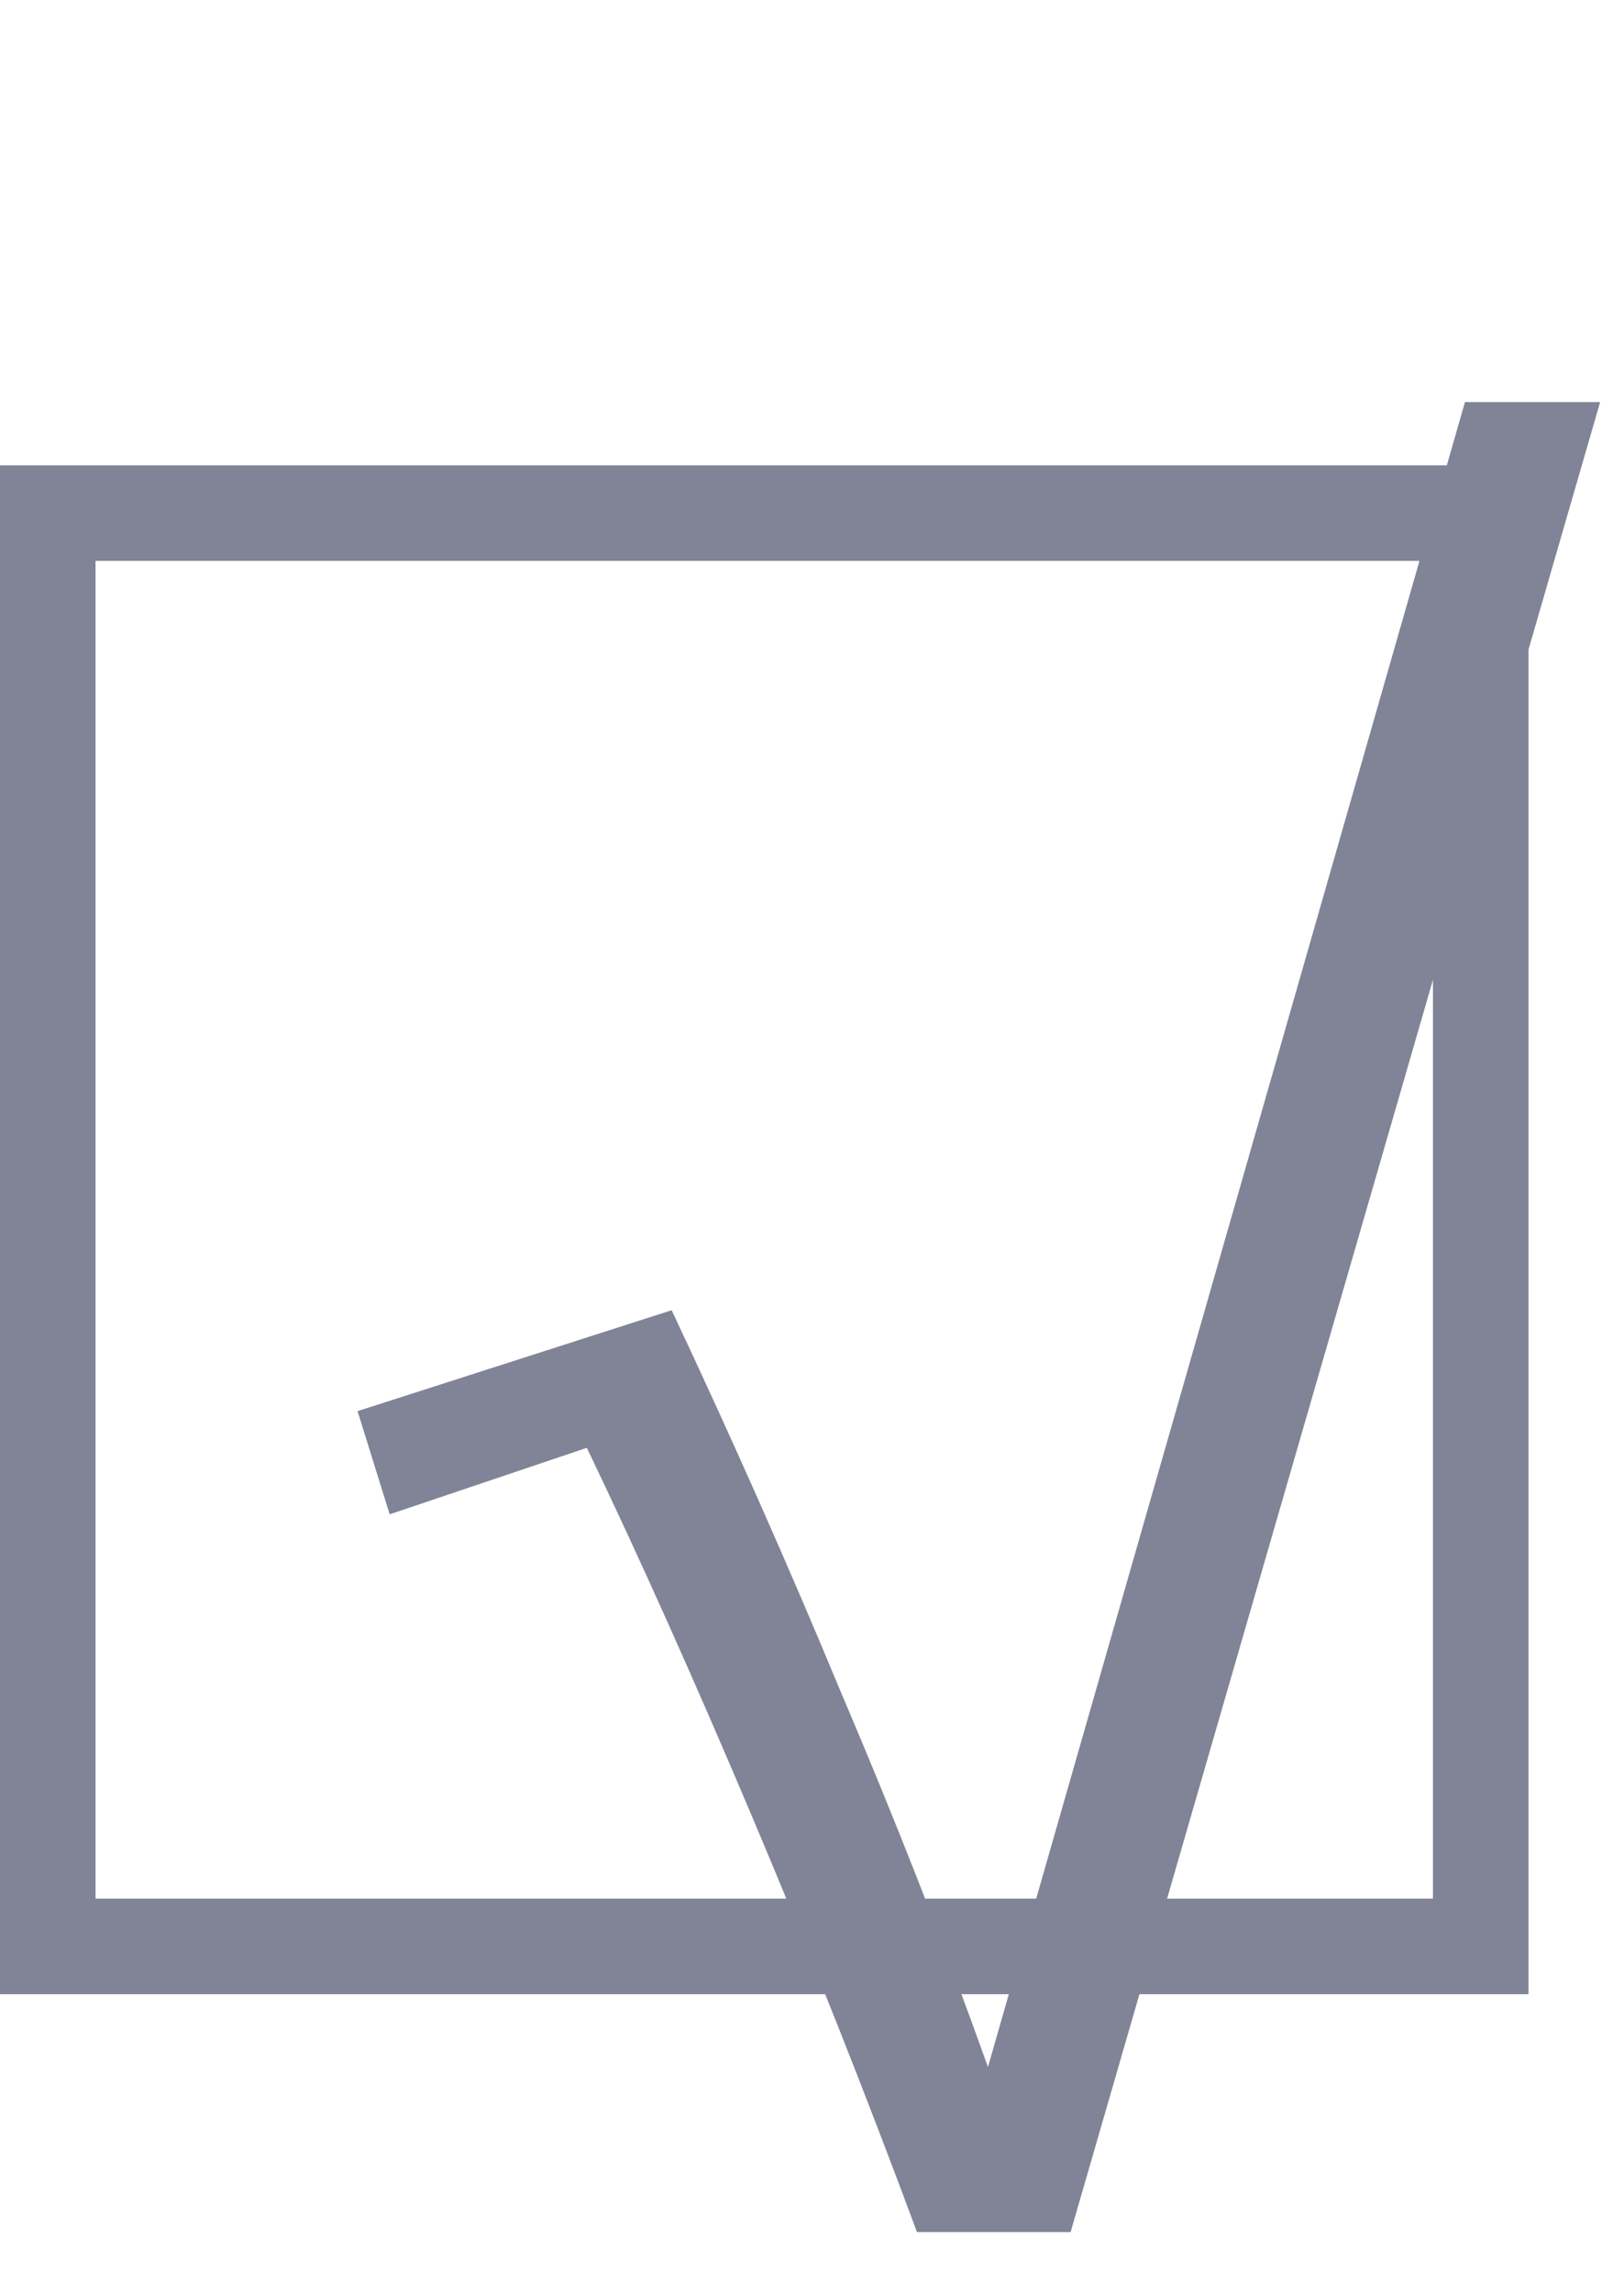
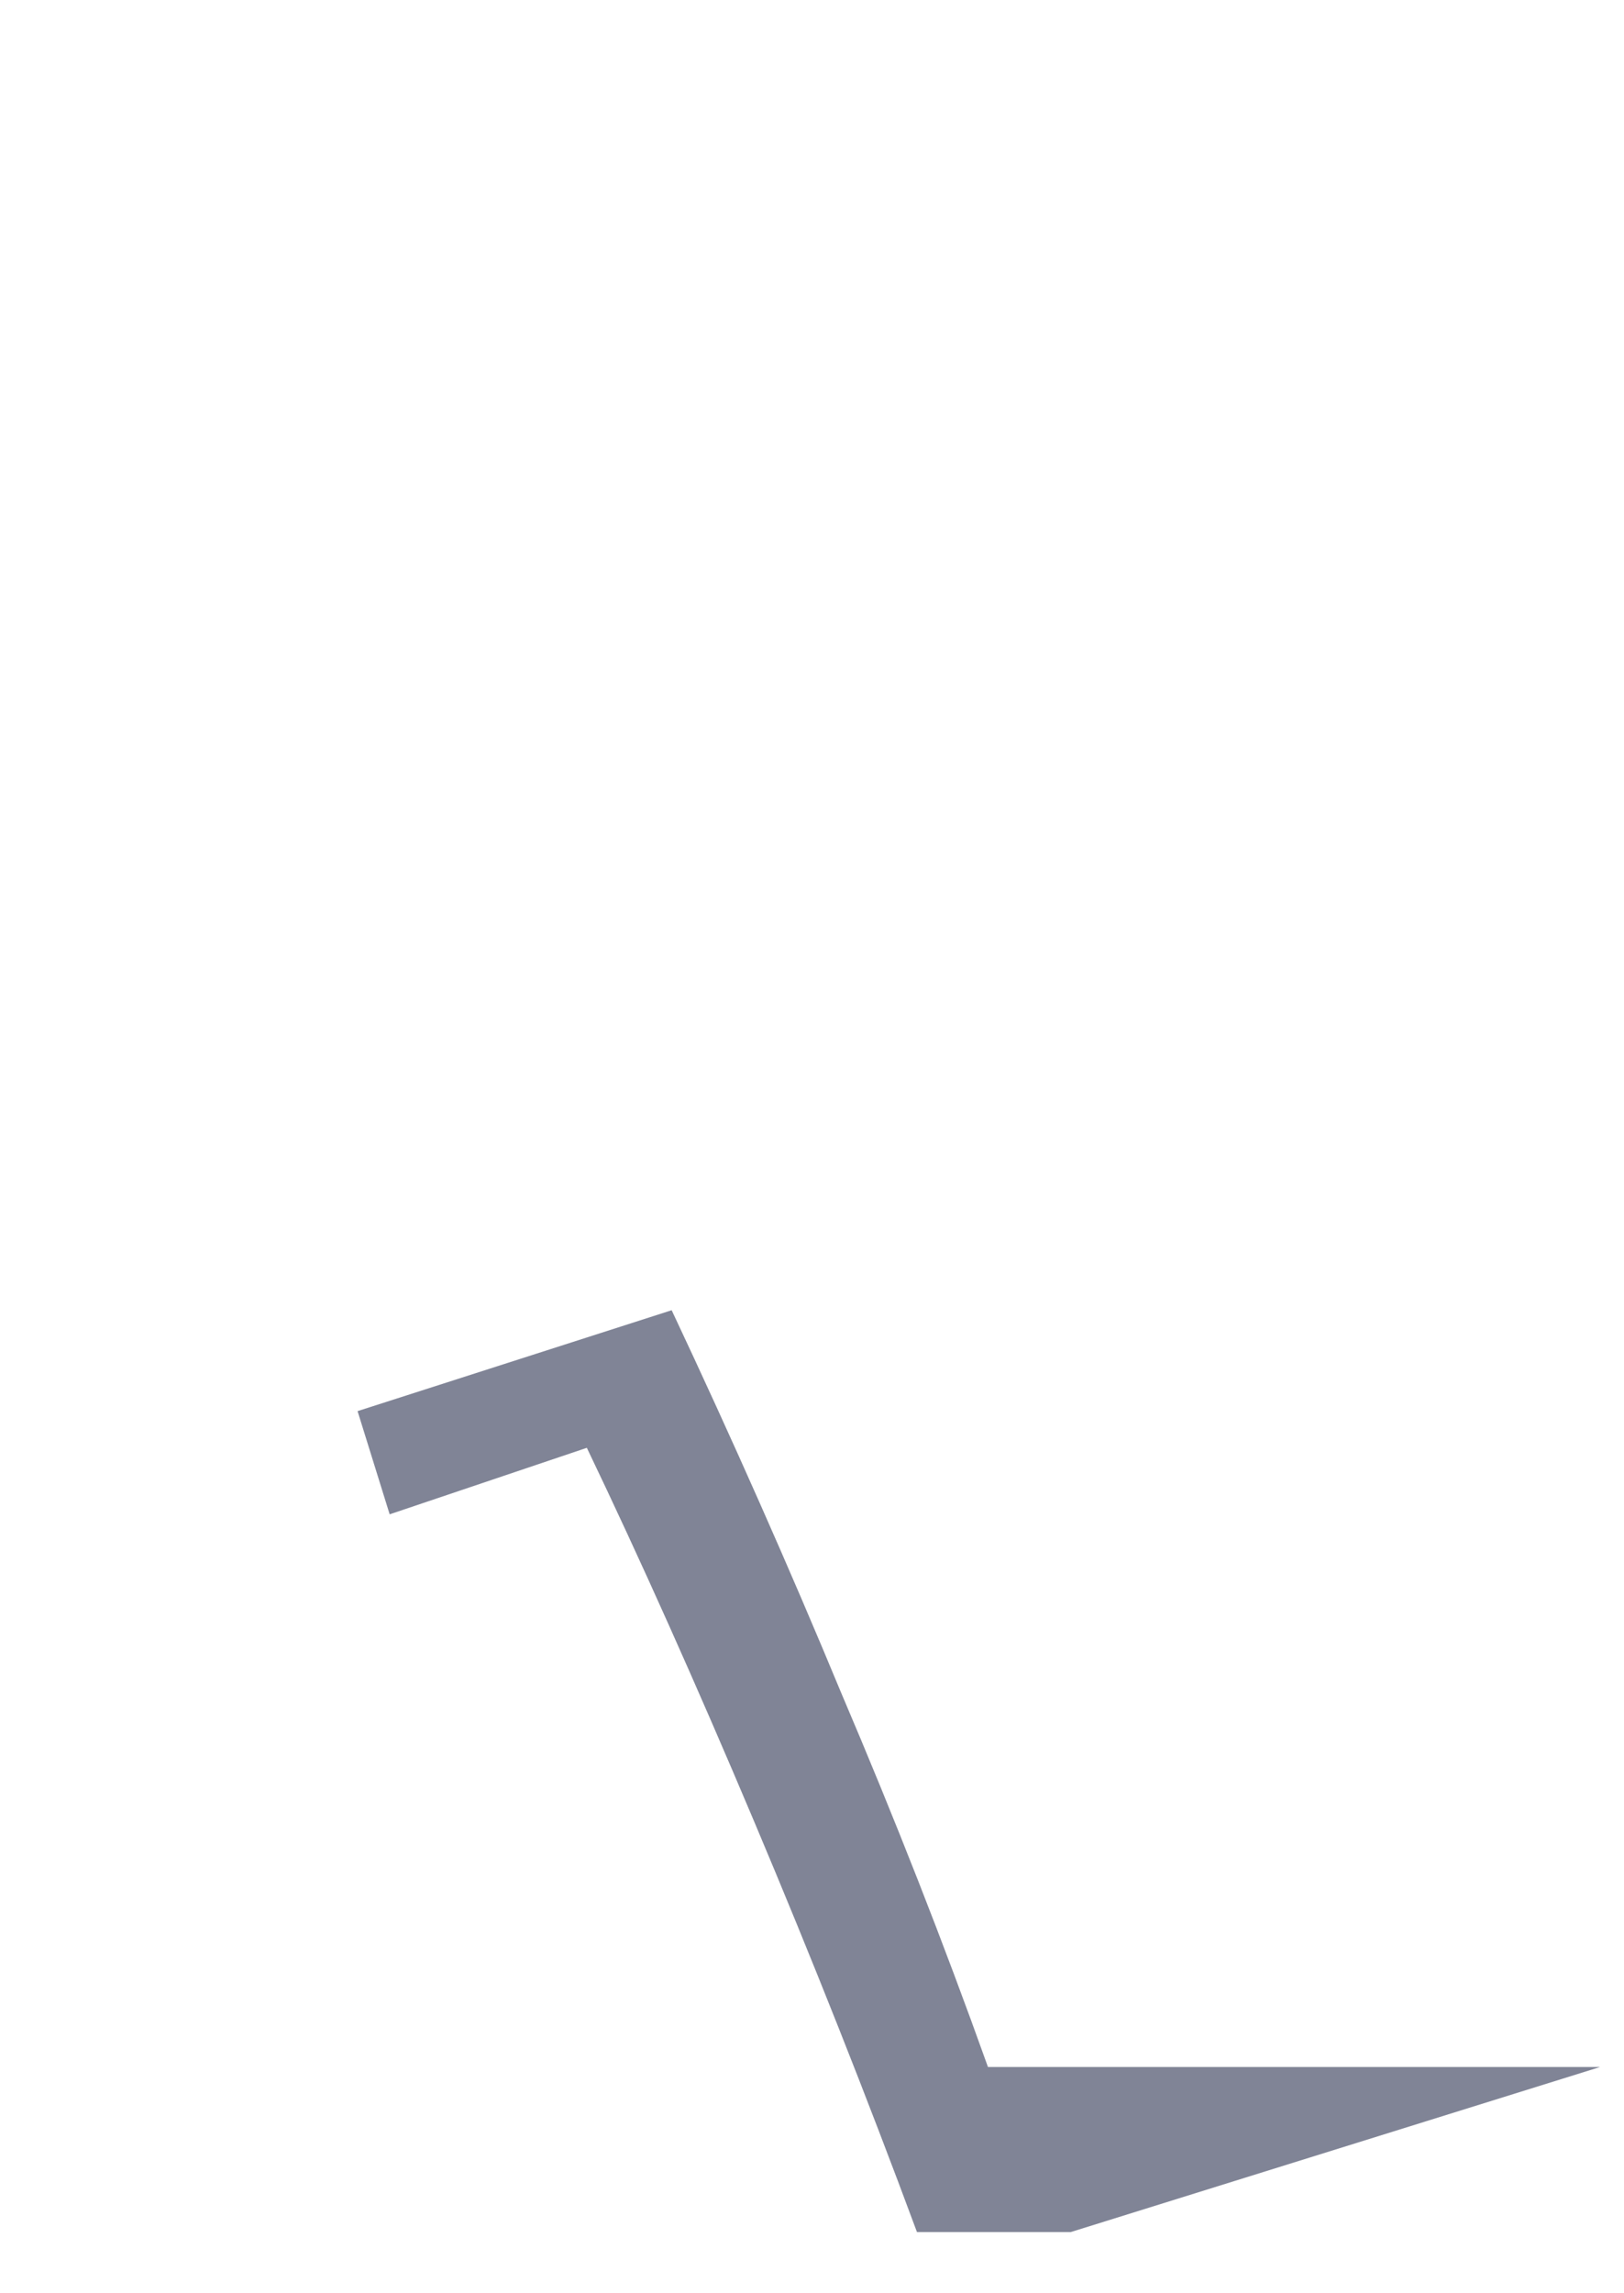
<svg xmlns="http://www.w3.org/2000/svg" width="17" height="24" viewBox="0 0 17 24" fill="none">
  <g opacity="0.5">
-     <path d="M3.743 14.768L7.031 13.712C7.671 15.072 8.263 16.408 8.807 17.72C9.367 19.032 9.879 20.336 10.342 21.632L15.335 4.208H16.75L11.207 23.36H9.599C9.071 21.936 8.503 20.504 7.895 19.064C7.287 17.624 6.703 16.32 6.143 15.152L4.079 15.848L3.743 14.768Z" fill="#010A2D" />
-     <rect x="0.5" y="5.37" width="15" height="15" stroke="#010A2D" />
+     <path d="M3.743 14.768L7.031 13.712C7.671 15.072 8.263 16.408 8.807 17.72C9.367 19.032 9.879 20.336 10.342 21.632H16.75L11.207 23.36H9.599C9.071 21.936 8.503 20.504 7.895 19.064C7.287 17.624 6.703 16.32 6.143 15.152L4.079 15.848L3.743 14.768Z" fill="#010A2D" />
  </g>
</svg>